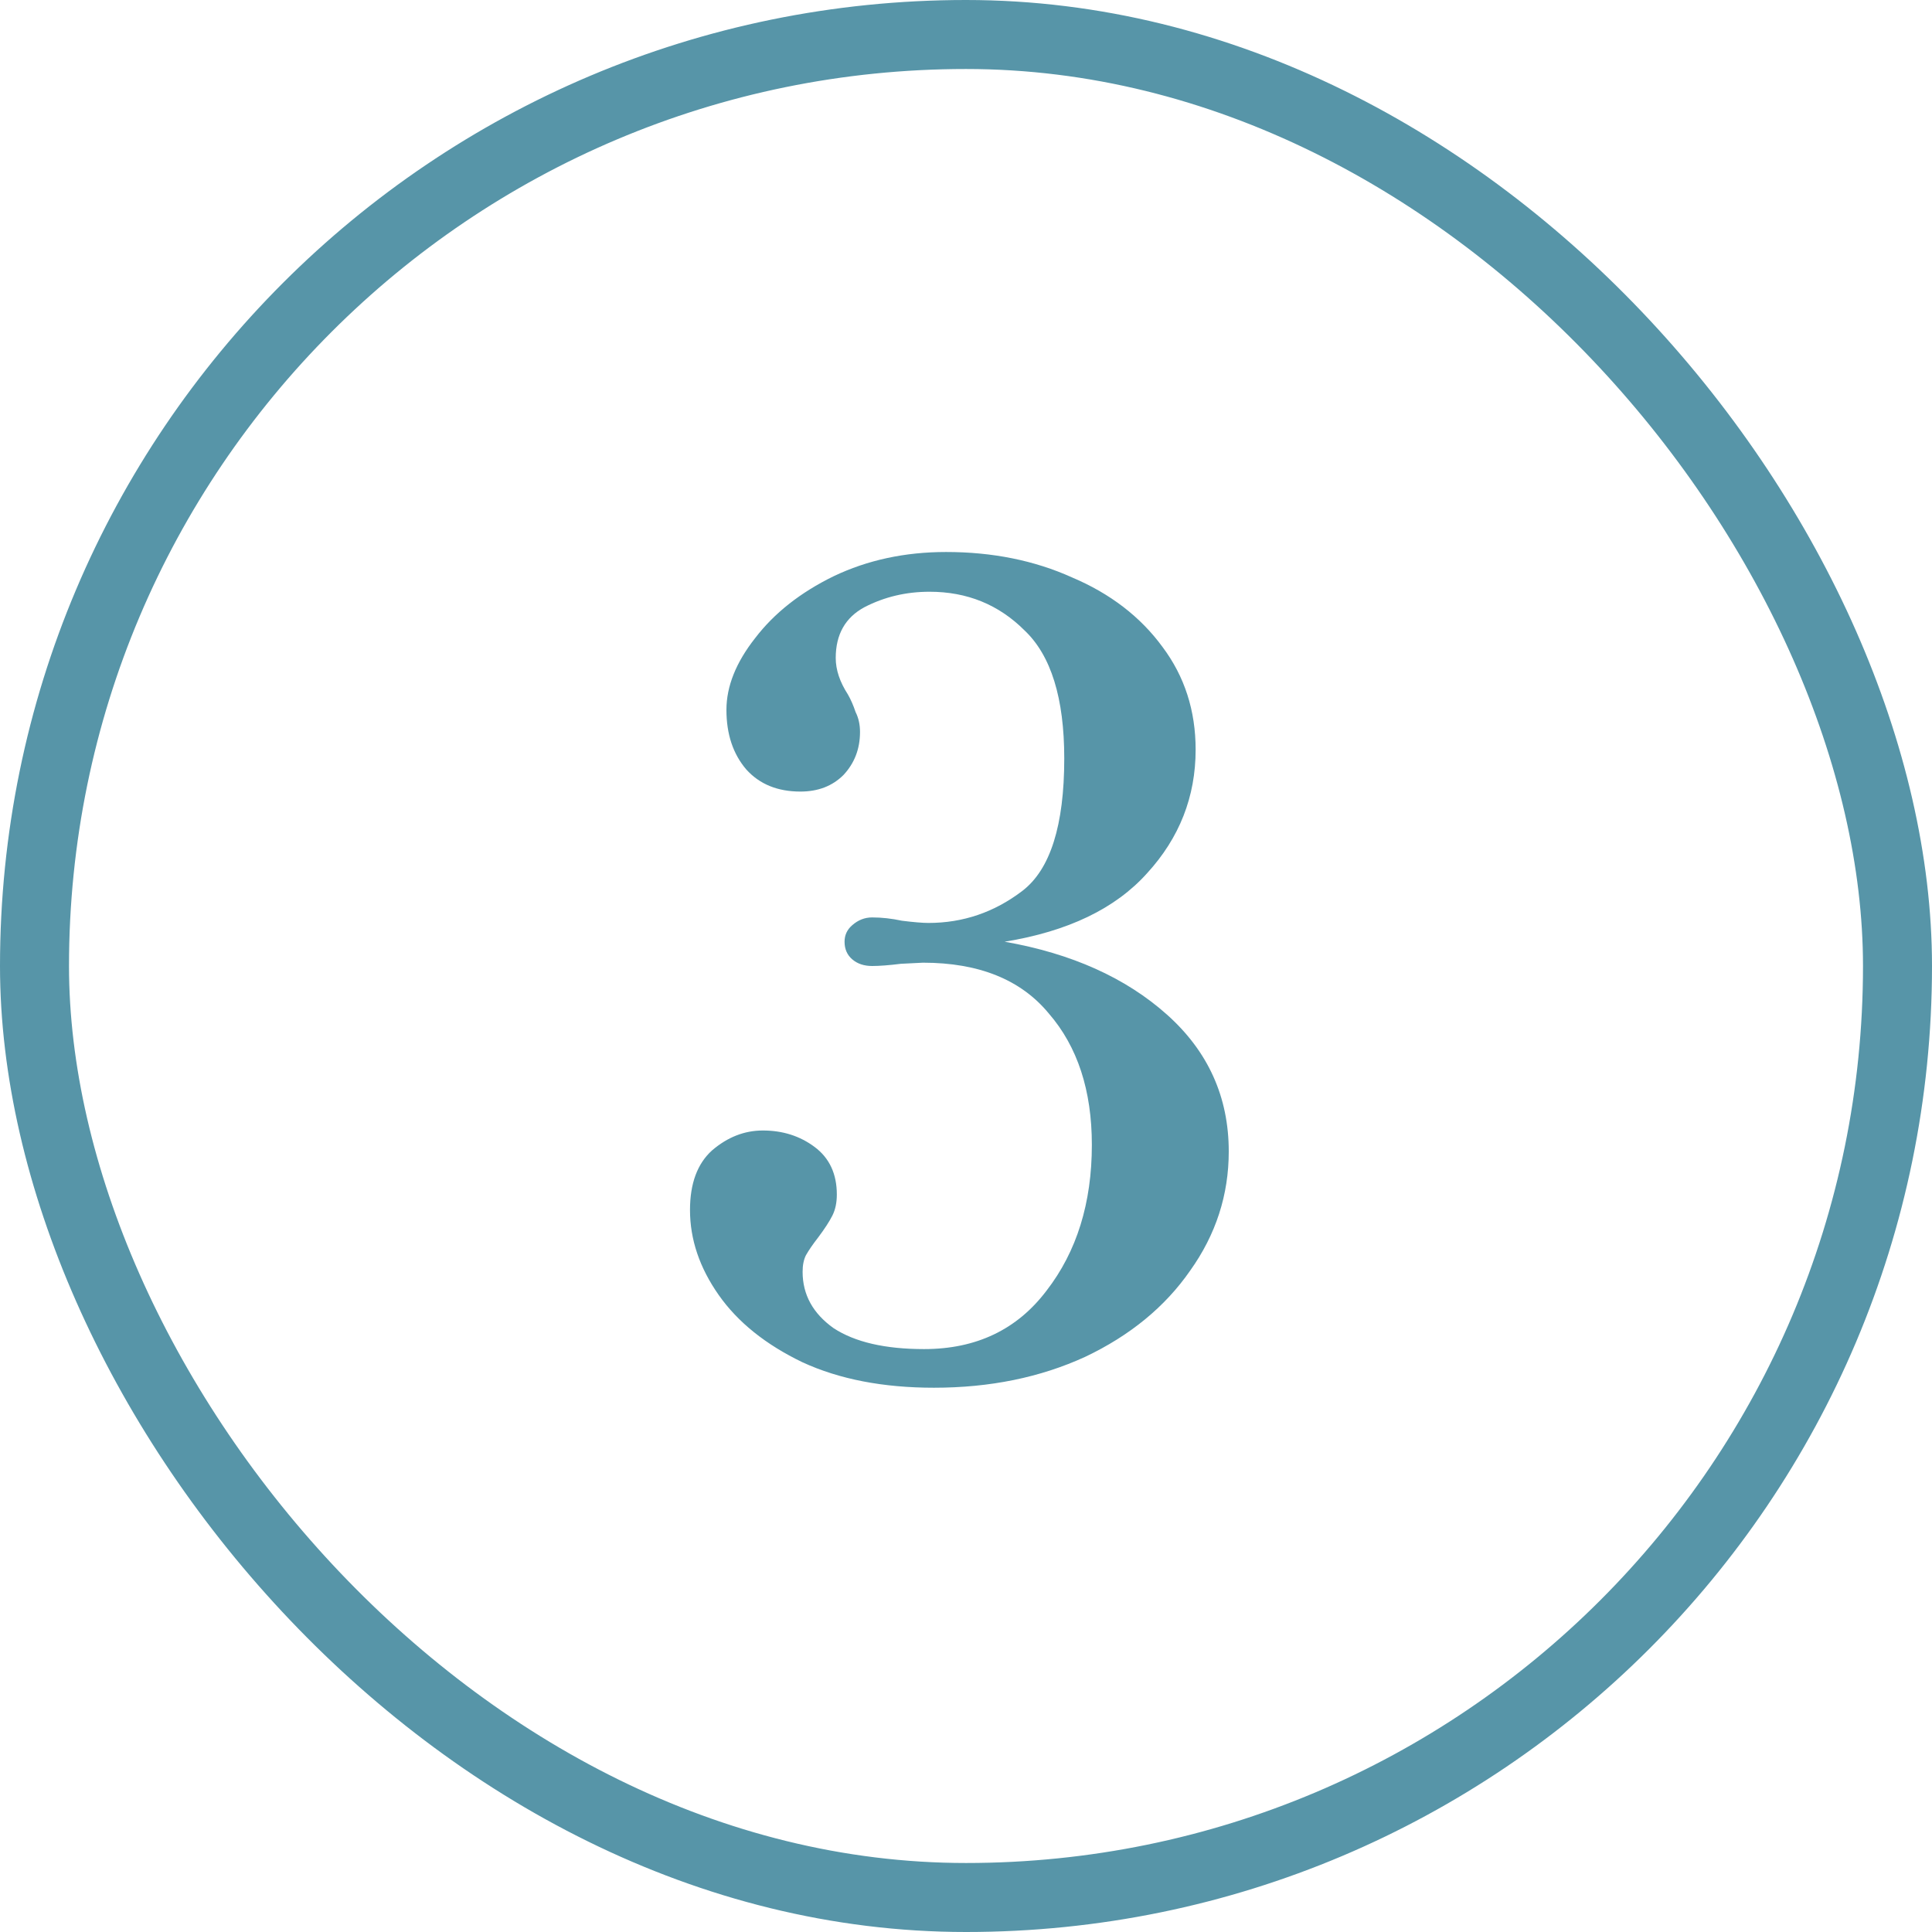
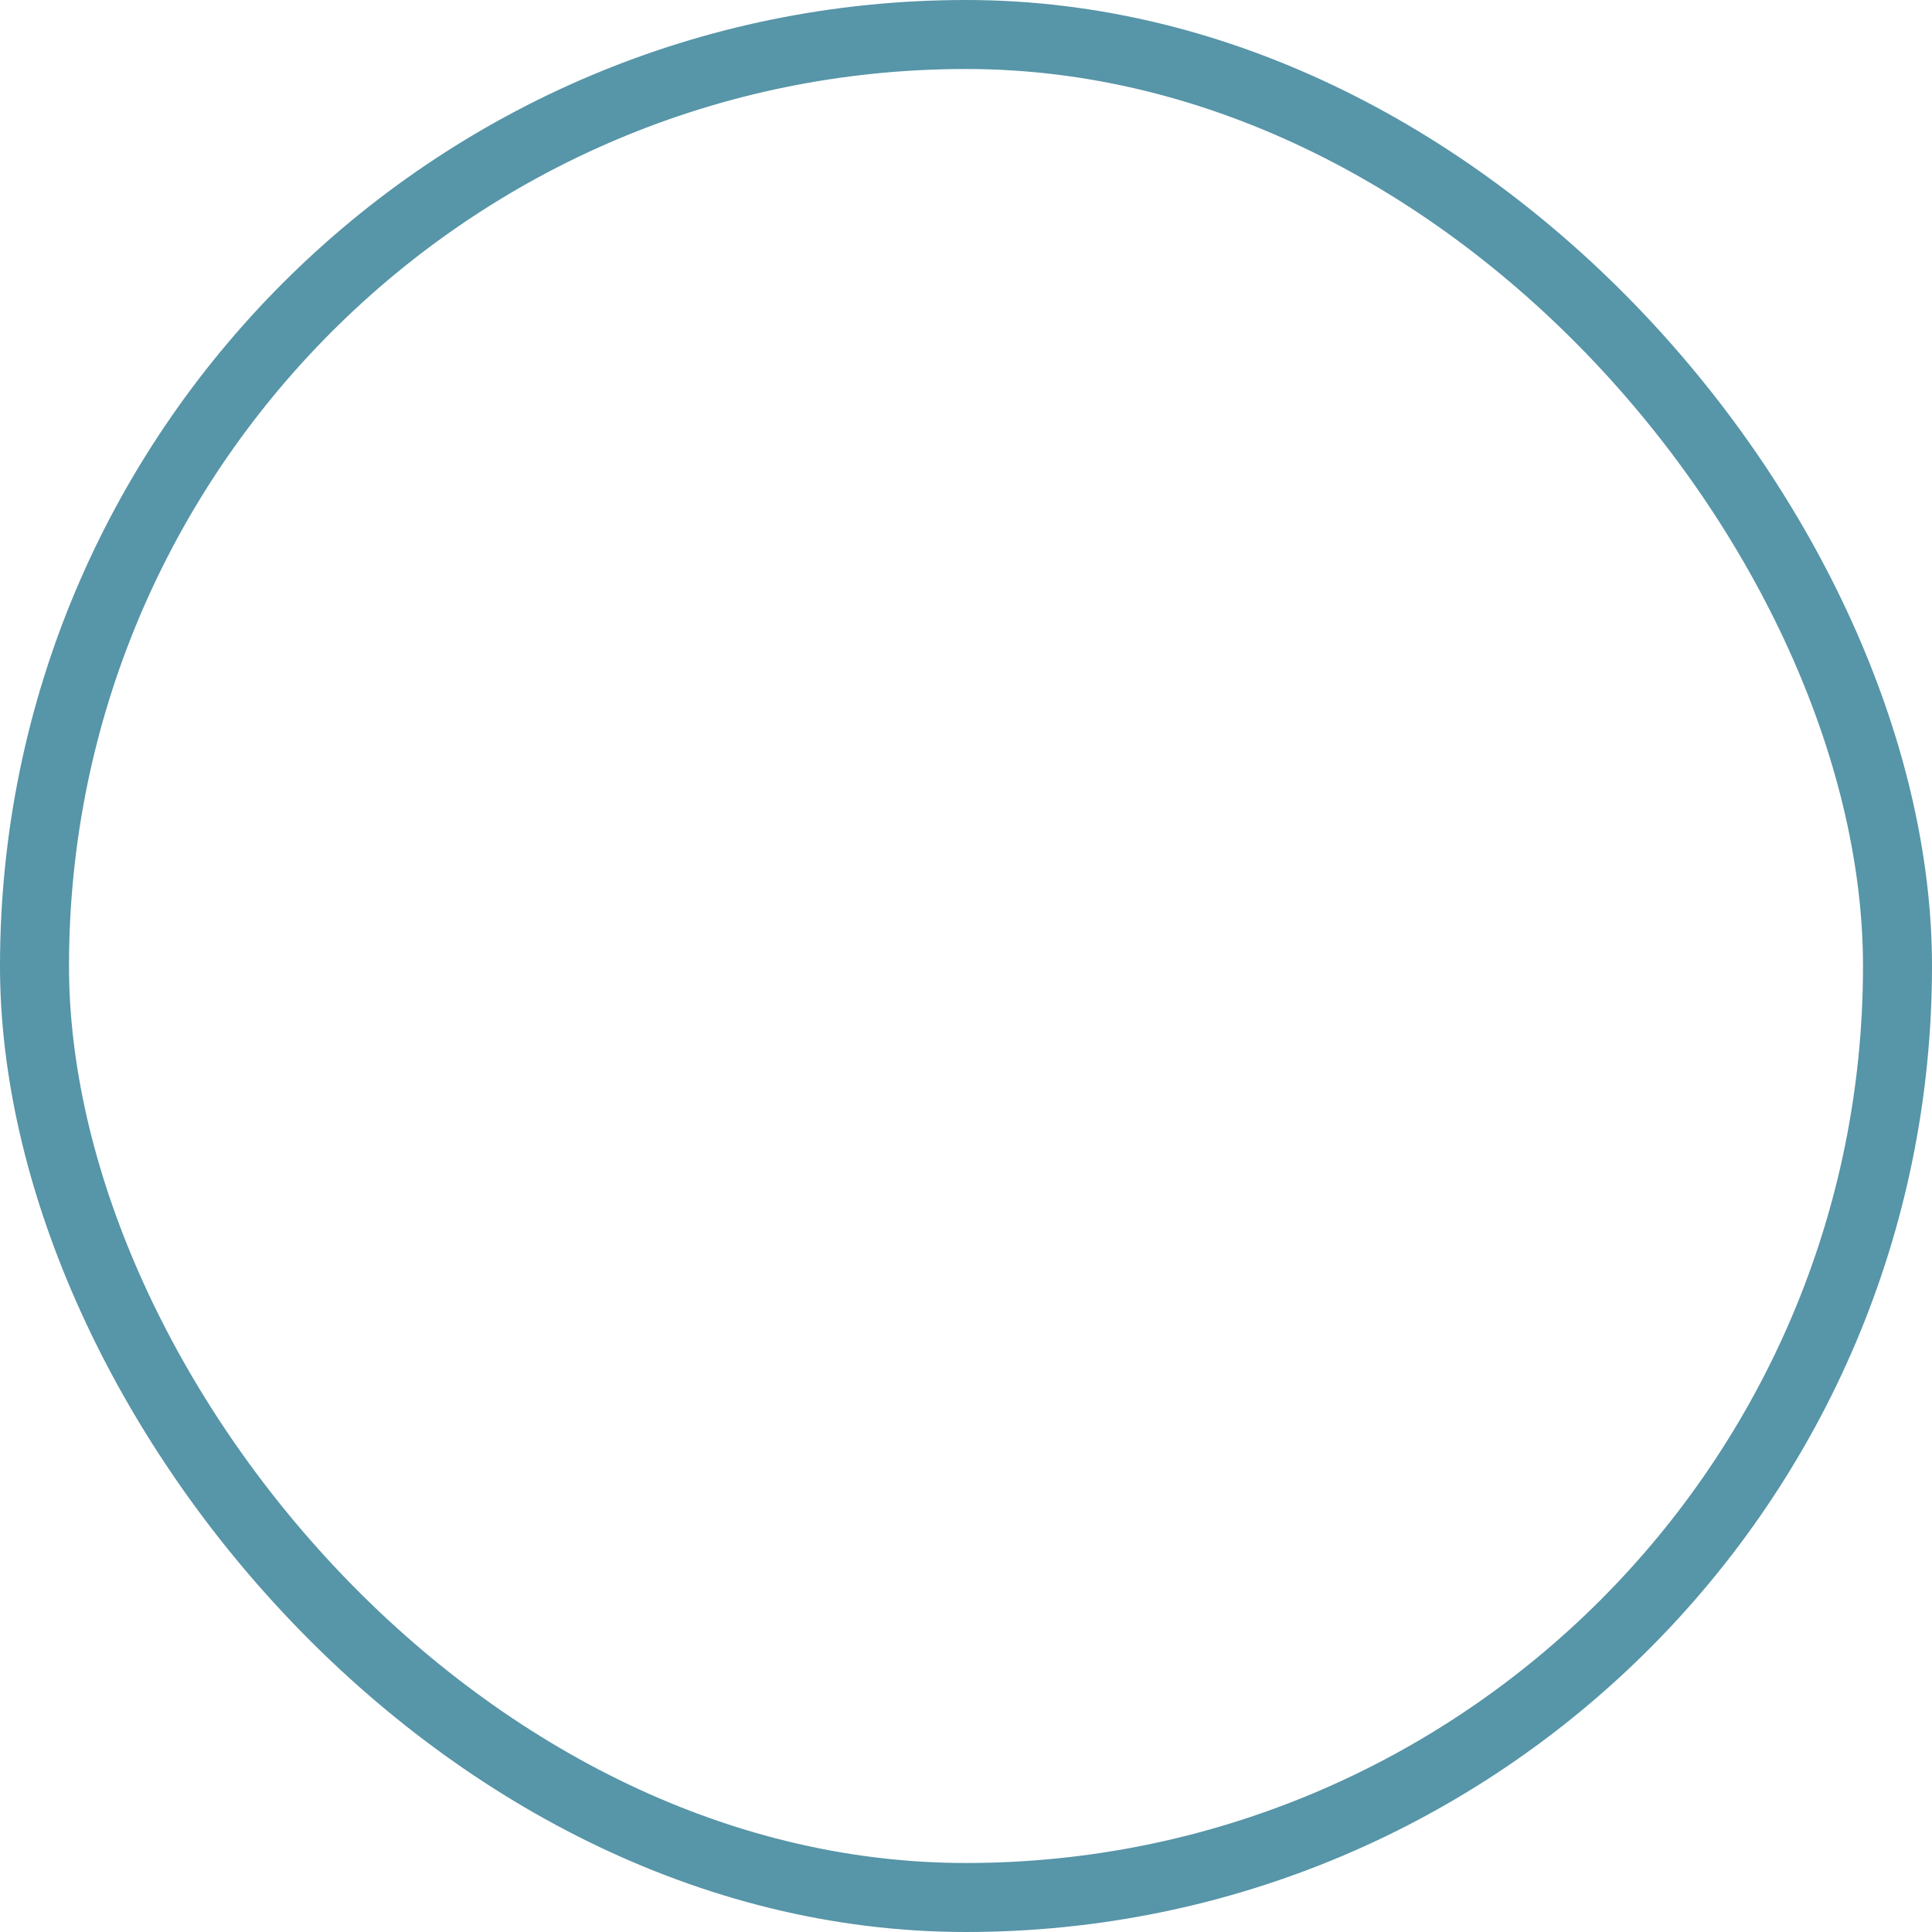
<svg xmlns="http://www.w3.org/2000/svg" width="70" height="70" viewBox="0 0 70 70" fill="none">
  <rect x="1.25" y="1.25" width="67.5" height="67.5" rx="33.75" stroke="#5795A8" stroke-width="2.5" />
-   <path d="M36.4 34.12C38.827 34.547 40.787 35.427 42.28 36.76C43.773 38.093 44.52 39.747 44.52 41.72C44.52 43.293 44.053 44.733 43.12 46.04C42.213 47.347 40.947 48.387 39.32 49.16C37.693 49.907 35.867 50.28 33.84 50.28C32 50.28 30.413 49.973 29.08 49.36C27.747 48.72 26.733 47.907 26.04 46.92C25.347 45.933 25 44.907 25 43.84C25 42.88 25.267 42.16 25.8 41.68C26.36 41.2 26.973 40.96 27.64 40.96C28.36 40.96 28.987 41.16 29.52 41.56C30.053 41.96 30.32 42.533 30.32 43.28C30.32 43.573 30.267 43.827 30.16 44.04C30.053 44.253 29.88 44.52 29.64 44.84C29.453 45.08 29.307 45.293 29.2 45.48C29.12 45.64 29.08 45.84 29.08 46.08C29.08 46.907 29.453 47.587 30.2 48.12C30.973 48.627 32.067 48.88 33.48 48.88C35.373 48.88 36.853 48.173 37.92 46.76C39.013 45.347 39.56 43.587 39.56 41.48C39.56 39.507 39.04 37.92 38 36.72C36.987 35.493 35.467 34.88 33.44 34.88L32.64 34.92C32.213 34.973 31.867 35 31.6 35C31.307 35 31.067 34.92 30.88 34.76C30.693 34.6 30.6 34.387 30.6 34.12C30.6 33.88 30.693 33.68 30.88 33.52C31.093 33.333 31.333 33.24 31.6 33.24C31.947 33.24 32.307 33.28 32.68 33.36C33.107 33.413 33.427 33.44 33.64 33.44C34.893 33.44 36.027 33.053 37.04 32.28C38.053 31.507 38.56 29.907 38.56 27.48C38.56 25.293 38.08 23.747 37.12 22.84C36.187 21.907 35.04 21.44 33.68 21.44C32.827 21.44 32.04 21.627 31.32 22C30.627 22.373 30.28 22.987 30.28 23.84C30.28 24.267 30.427 24.707 30.72 25.16C30.827 25.347 30.92 25.56 31 25.8C31.107 26.013 31.16 26.253 31.16 26.52C31.16 27.133 30.96 27.653 30.56 28.08C30.16 28.48 29.64 28.68 29 28.68C28.173 28.68 27.52 28.413 27.04 27.88C26.56 27.32 26.32 26.6 26.32 25.72C26.32 24.867 26.667 24 27.36 23.12C28.053 22.213 29 21.467 30.2 20.88C31.427 20.293 32.787 20 34.28 20C35.96 20 37.48 20.307 38.84 20.92C40.227 21.507 41.32 22.347 42.12 23.44C42.92 24.507 43.32 25.747 43.32 27.16C43.32 28.867 42.733 30.36 41.56 31.64C40.413 32.92 38.693 33.747 36.4 34.12Z" fill="#5795A8" />
</svg>